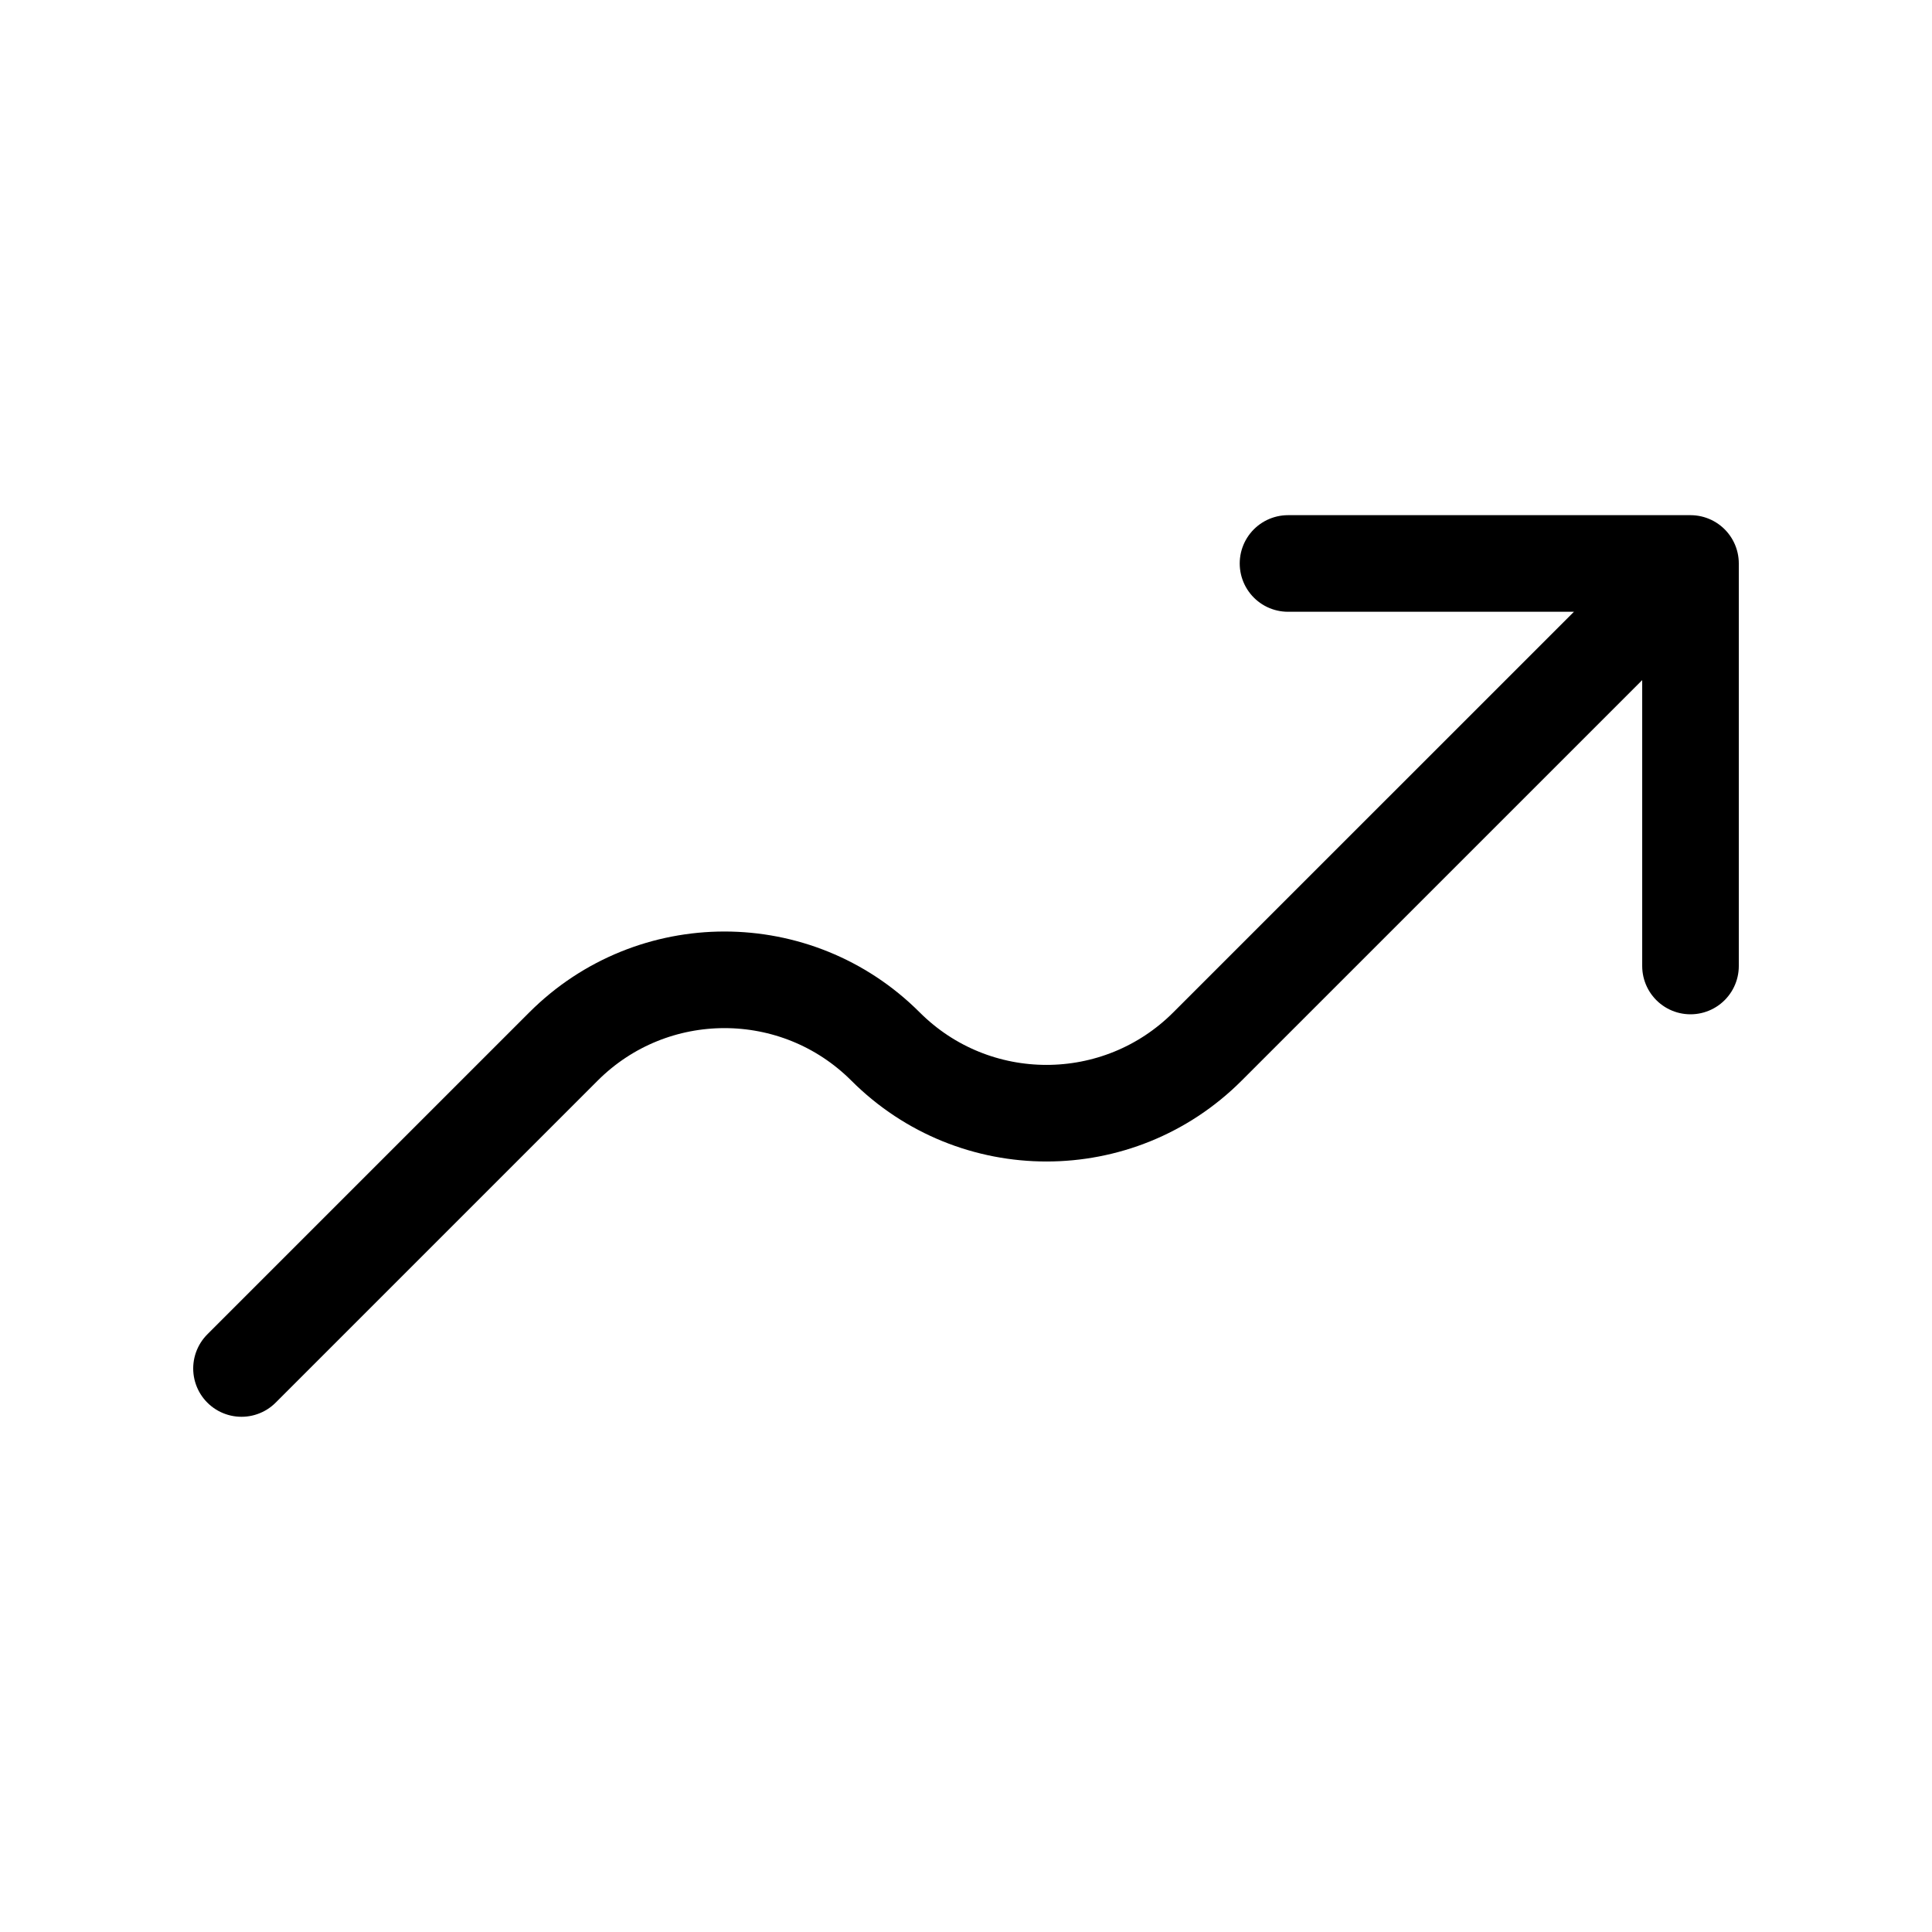
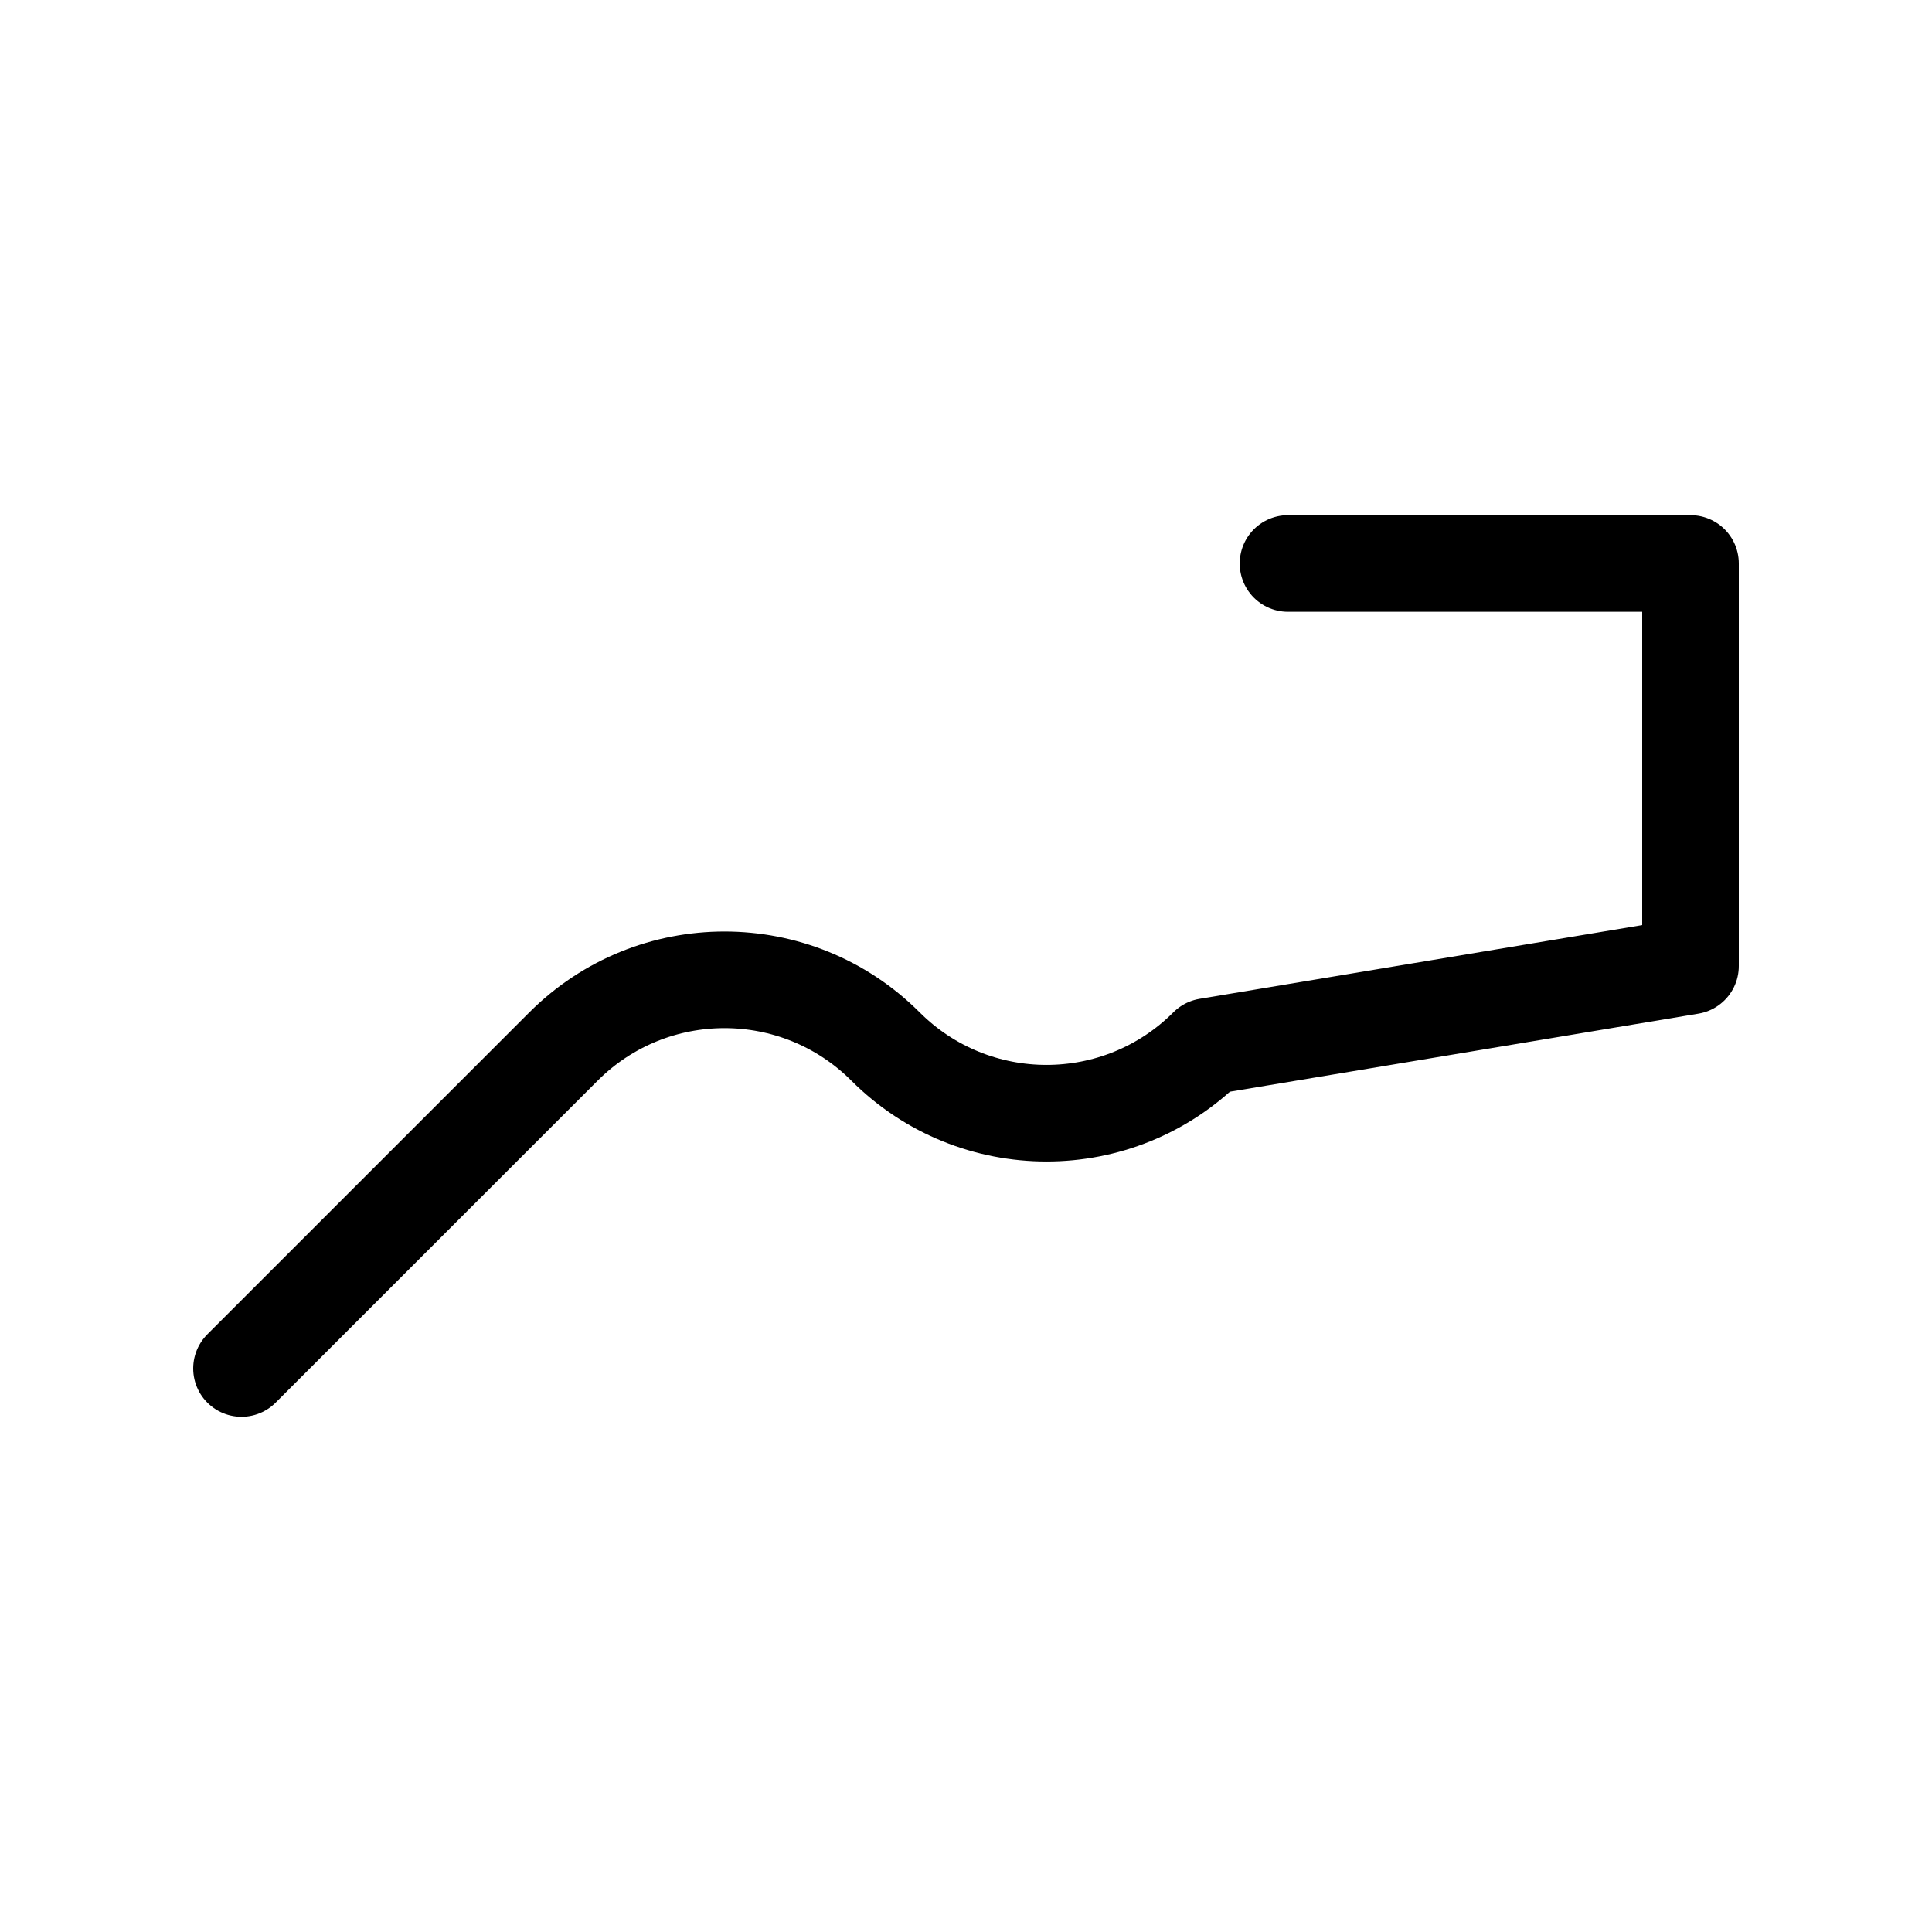
<svg xmlns="http://www.w3.org/2000/svg" width="40" height="40" viewBox="0 0 40 40" fill="none">
-   <path d="M26.667 11.666H35V20M34.167 12.5L25 21.666C23.159 23.508 20.174 23.508 18.333 21.666C16.492 19.826 13.508 19.826 11.667 21.666L5 28.333" stroke="black" stroke-width="2" stroke-linecap="round" stroke-linejoin="round" />
+   <path d="M26.667 11.666H35V20L25 21.666C23.159 23.508 20.174 23.508 18.333 21.666C16.492 19.826 13.508 19.826 11.667 21.666L5 28.333" stroke="black" stroke-width="2" stroke-linecap="round" stroke-linejoin="round" />
</svg>